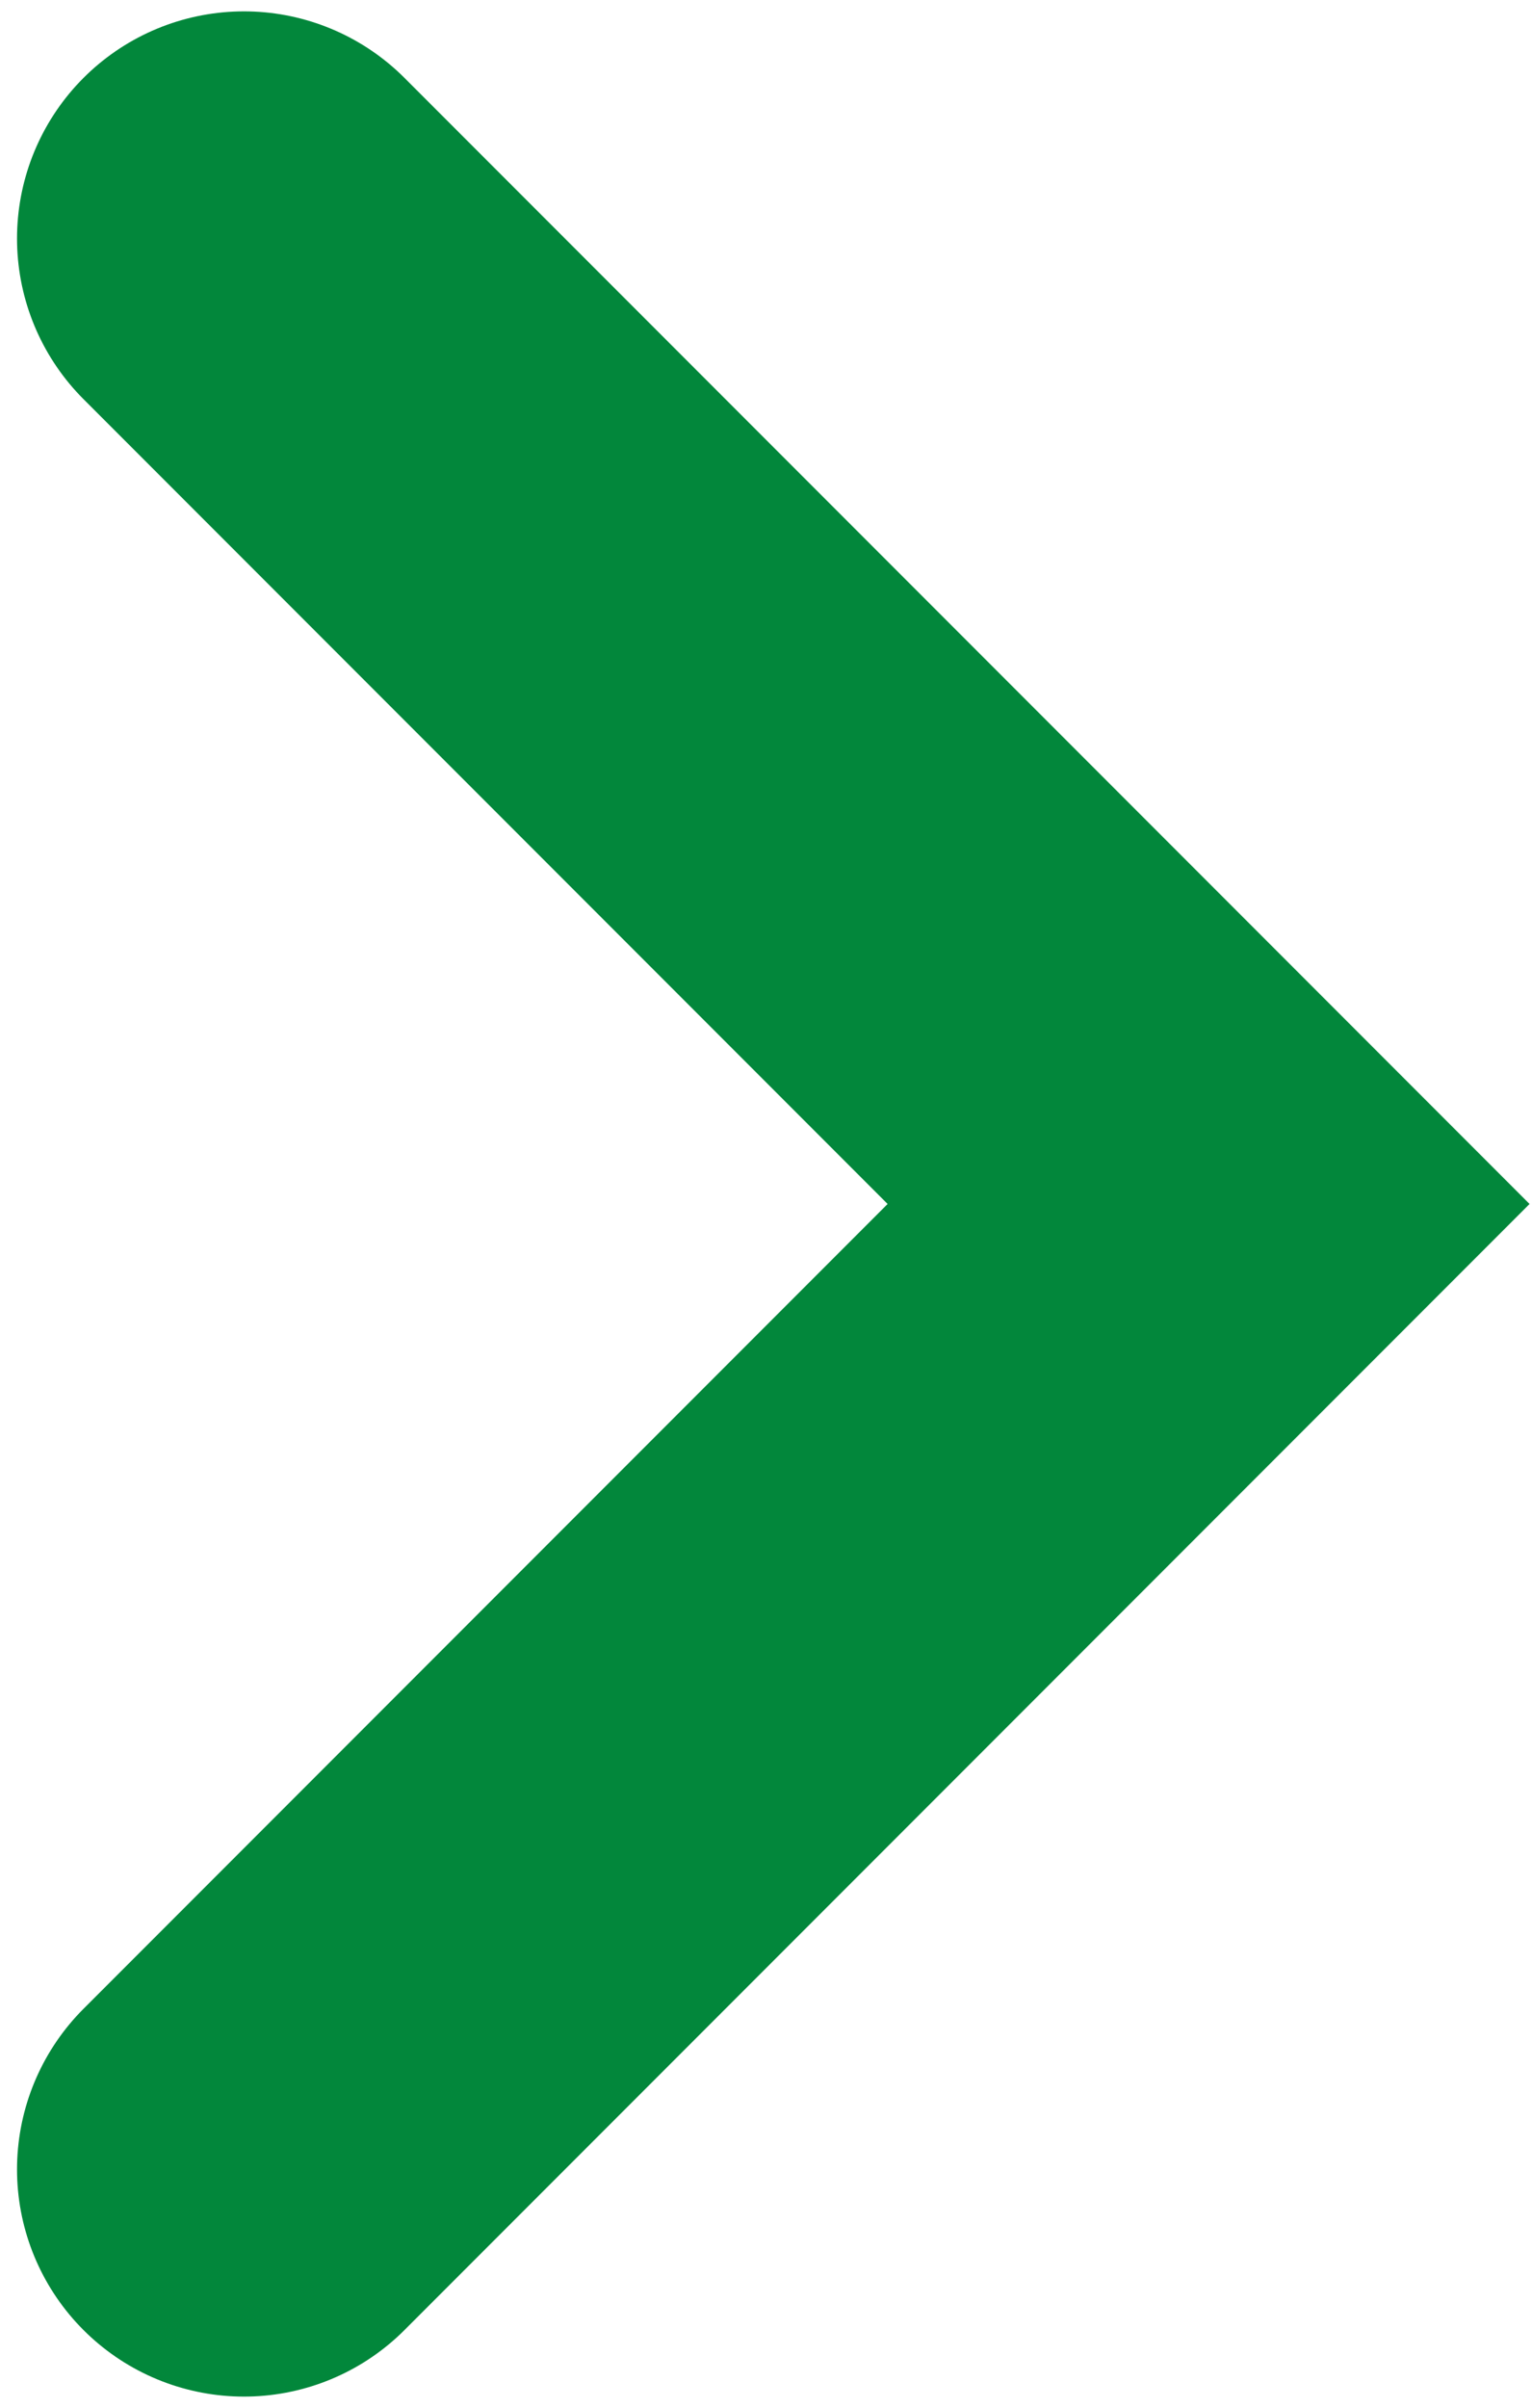
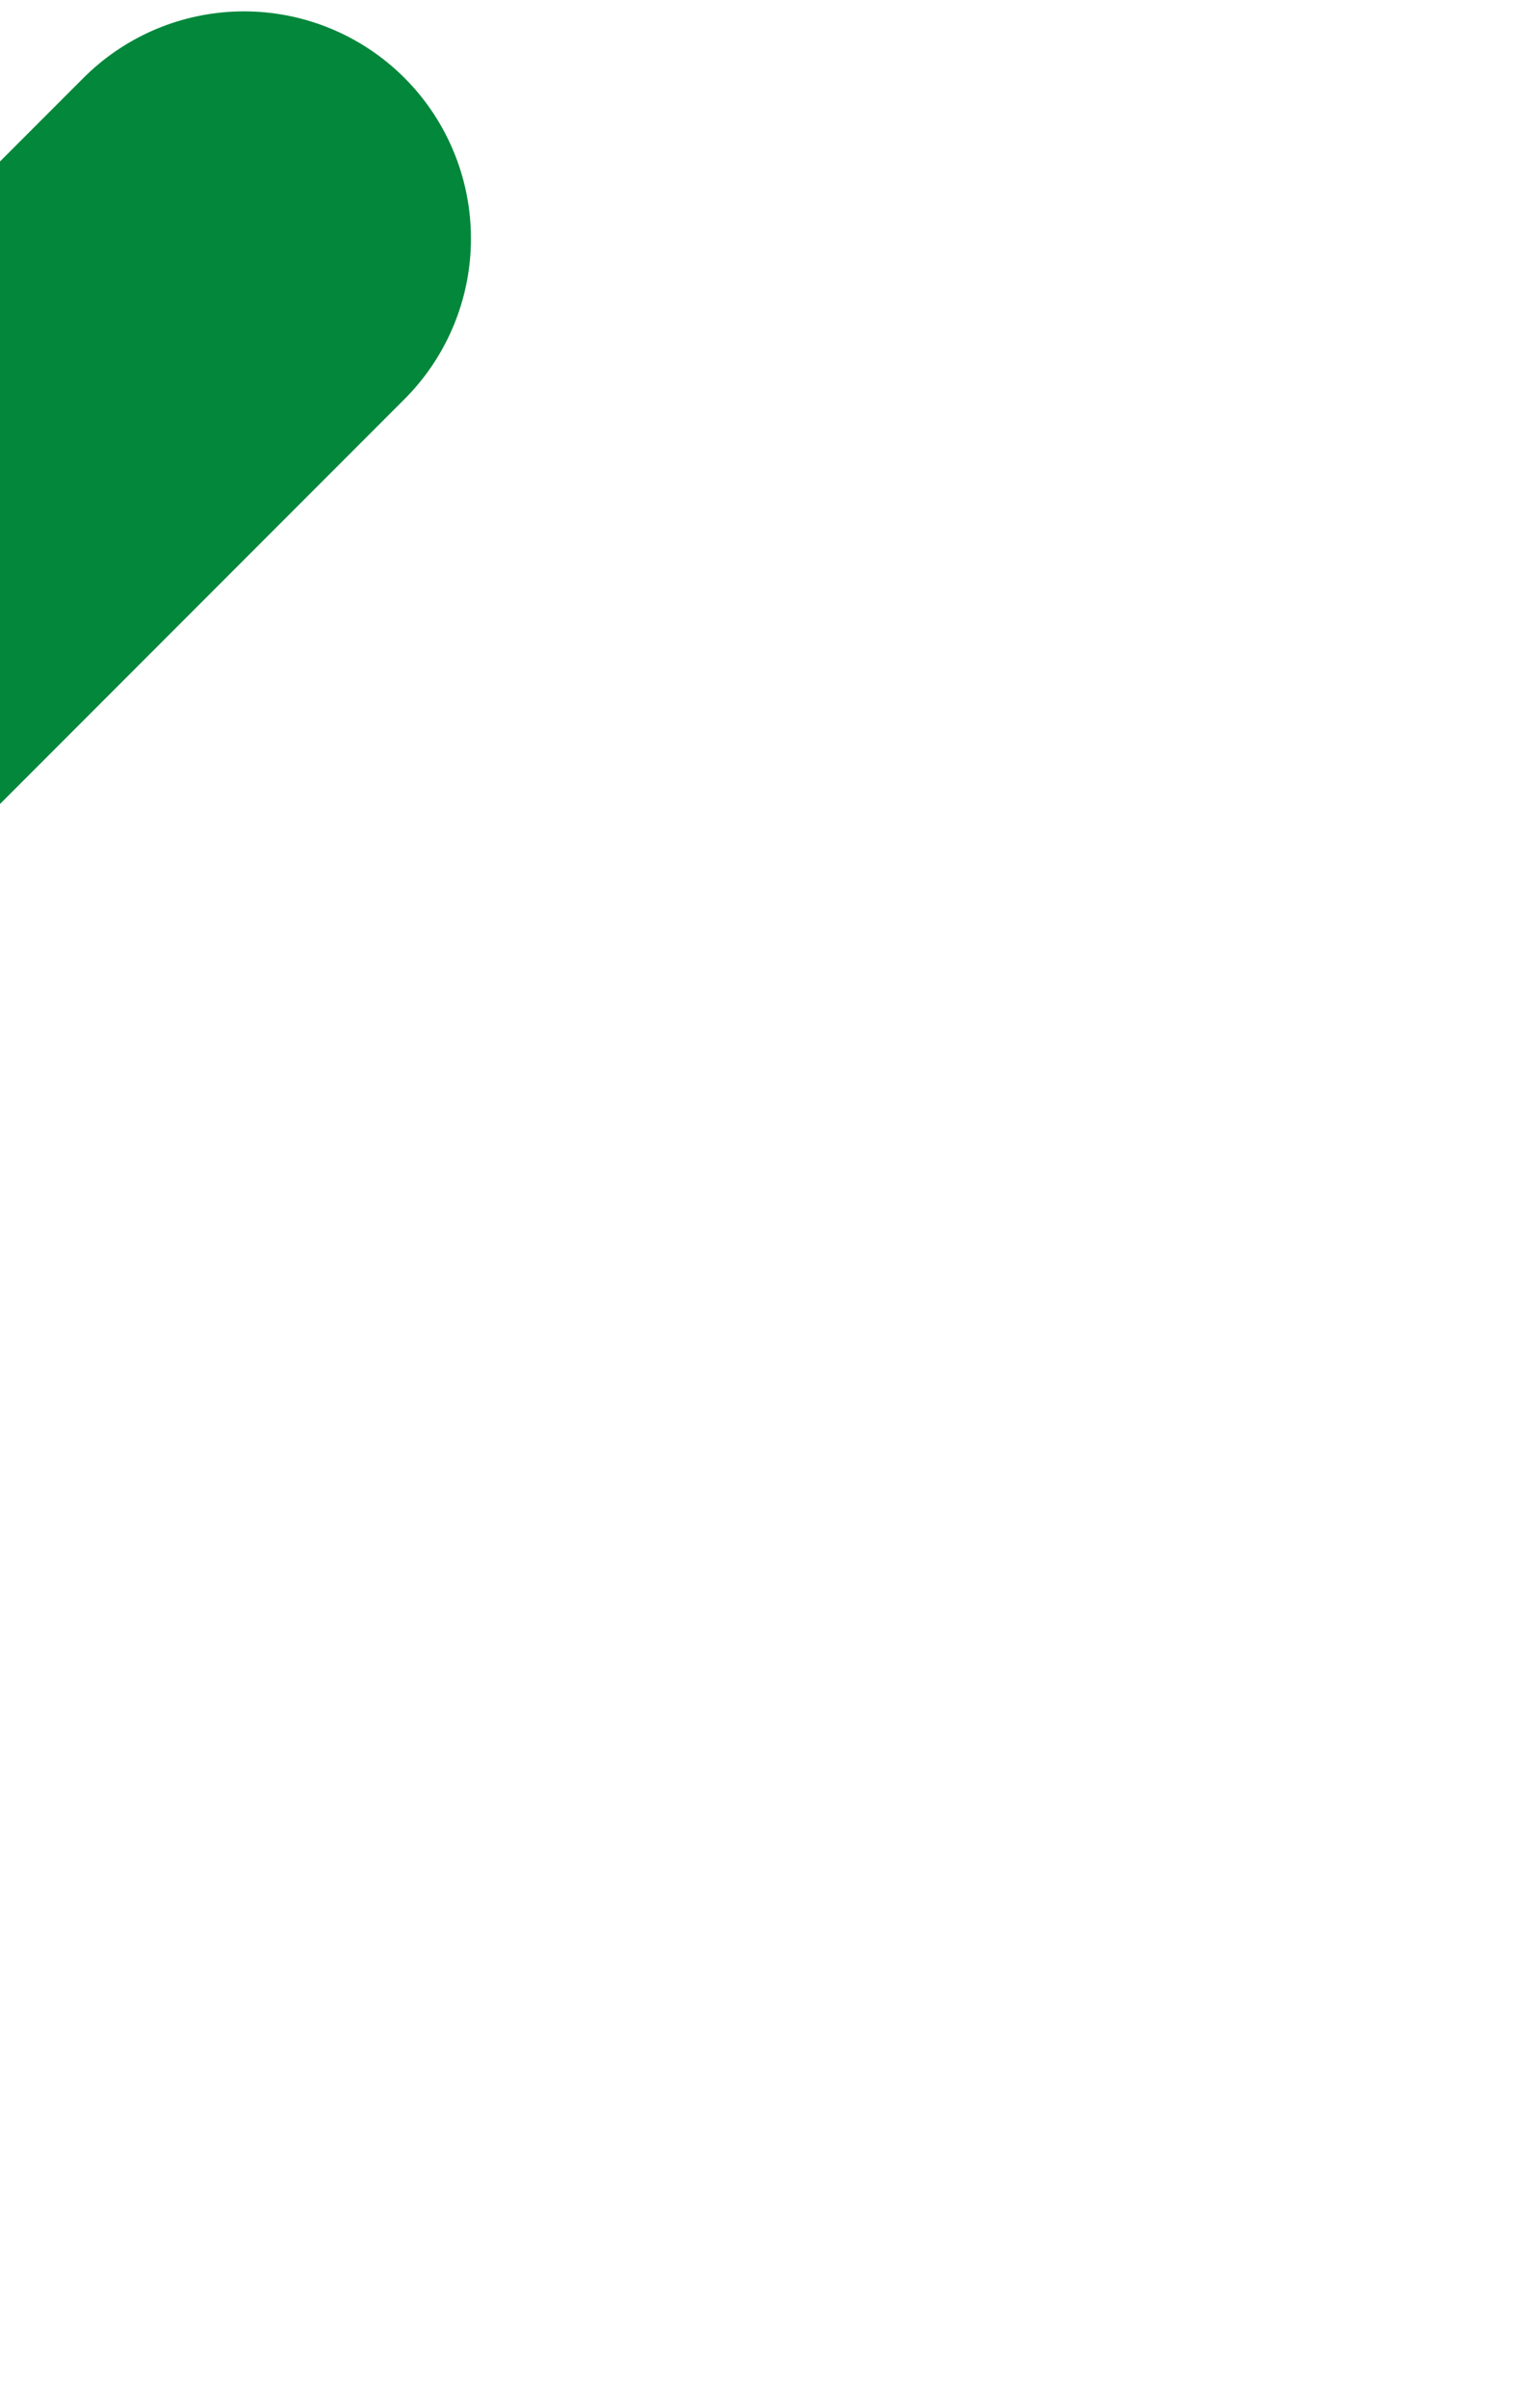
<svg xmlns="http://www.w3.org/2000/svg" version="1.1" id="Livello_1" x="0px" y="0px" viewBox="0 0 27 42.4" style="enable-background:new 0 0 27 42.4;" xml:space="preserve">
  <style type="text/css">
	.st0{fill:none;stroke:#02873B;stroke-width:8;stroke-linecap:round;}
</style>
-   <path id="Freccia_link" class="st0" d="M4.3,4.2l17,17l-17,17" />
+   <path id="Freccia_link" class="st0" d="M4.3,4.2l-17,17" />
</svg>